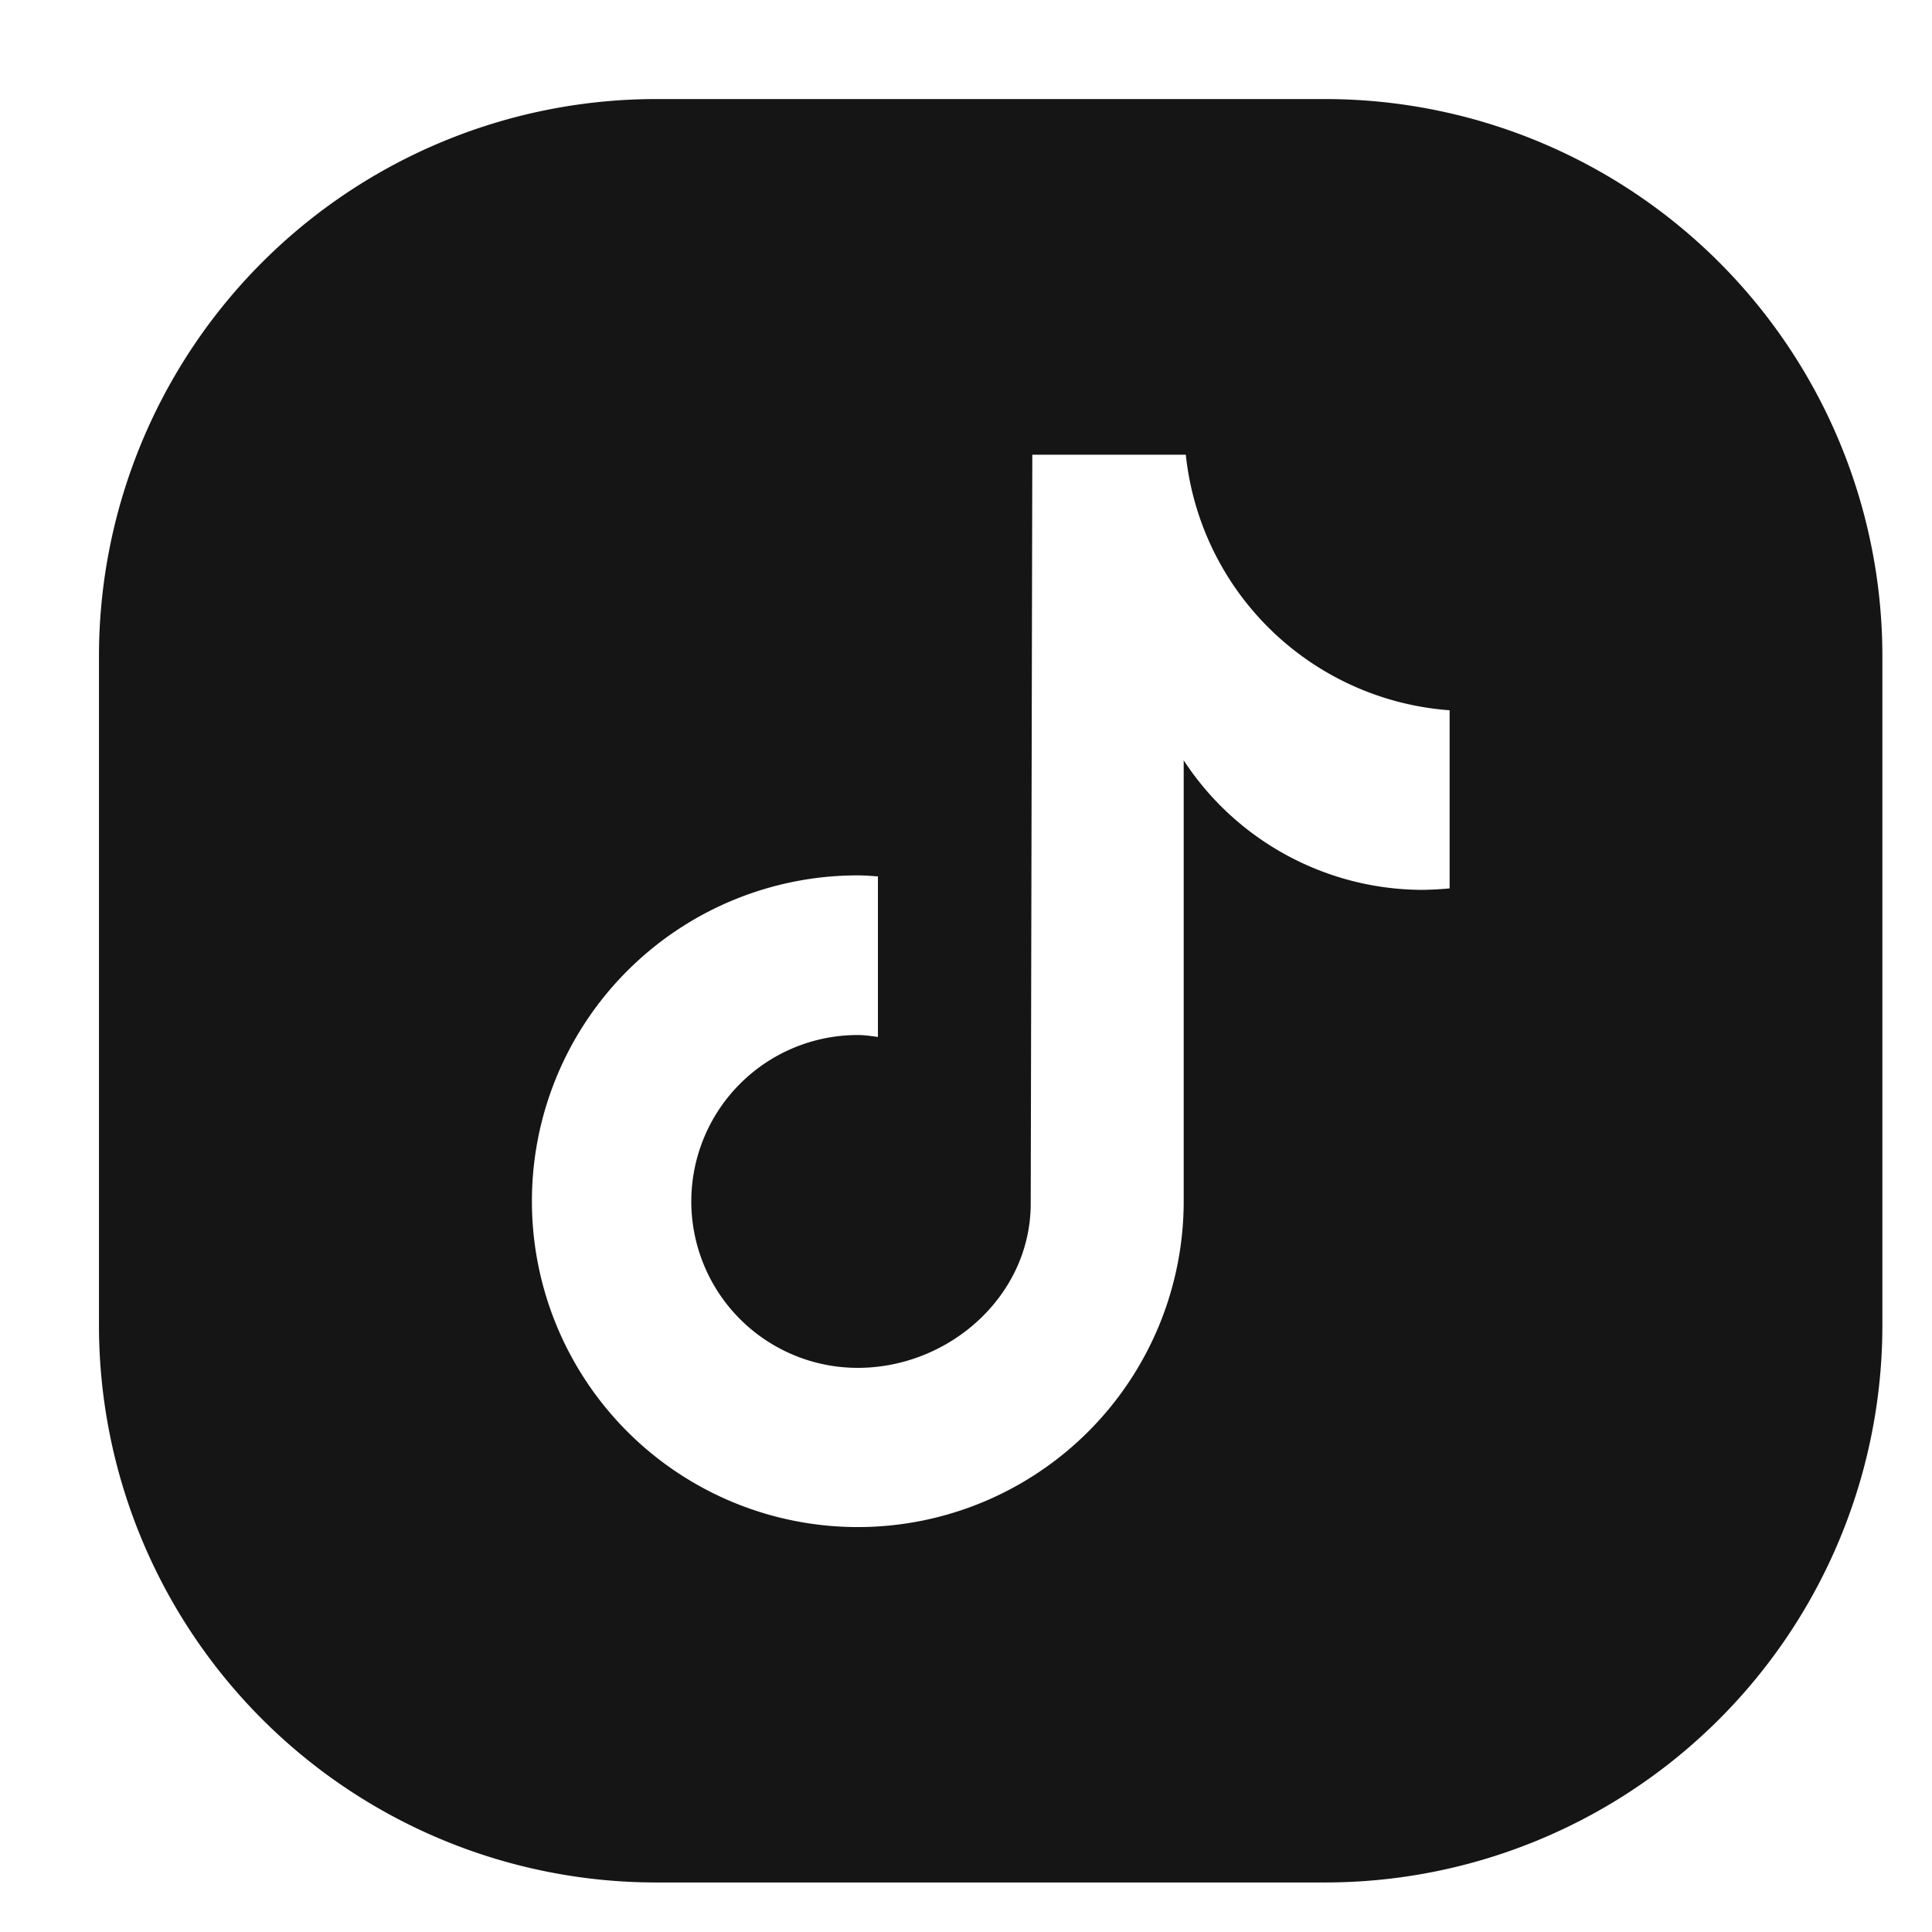
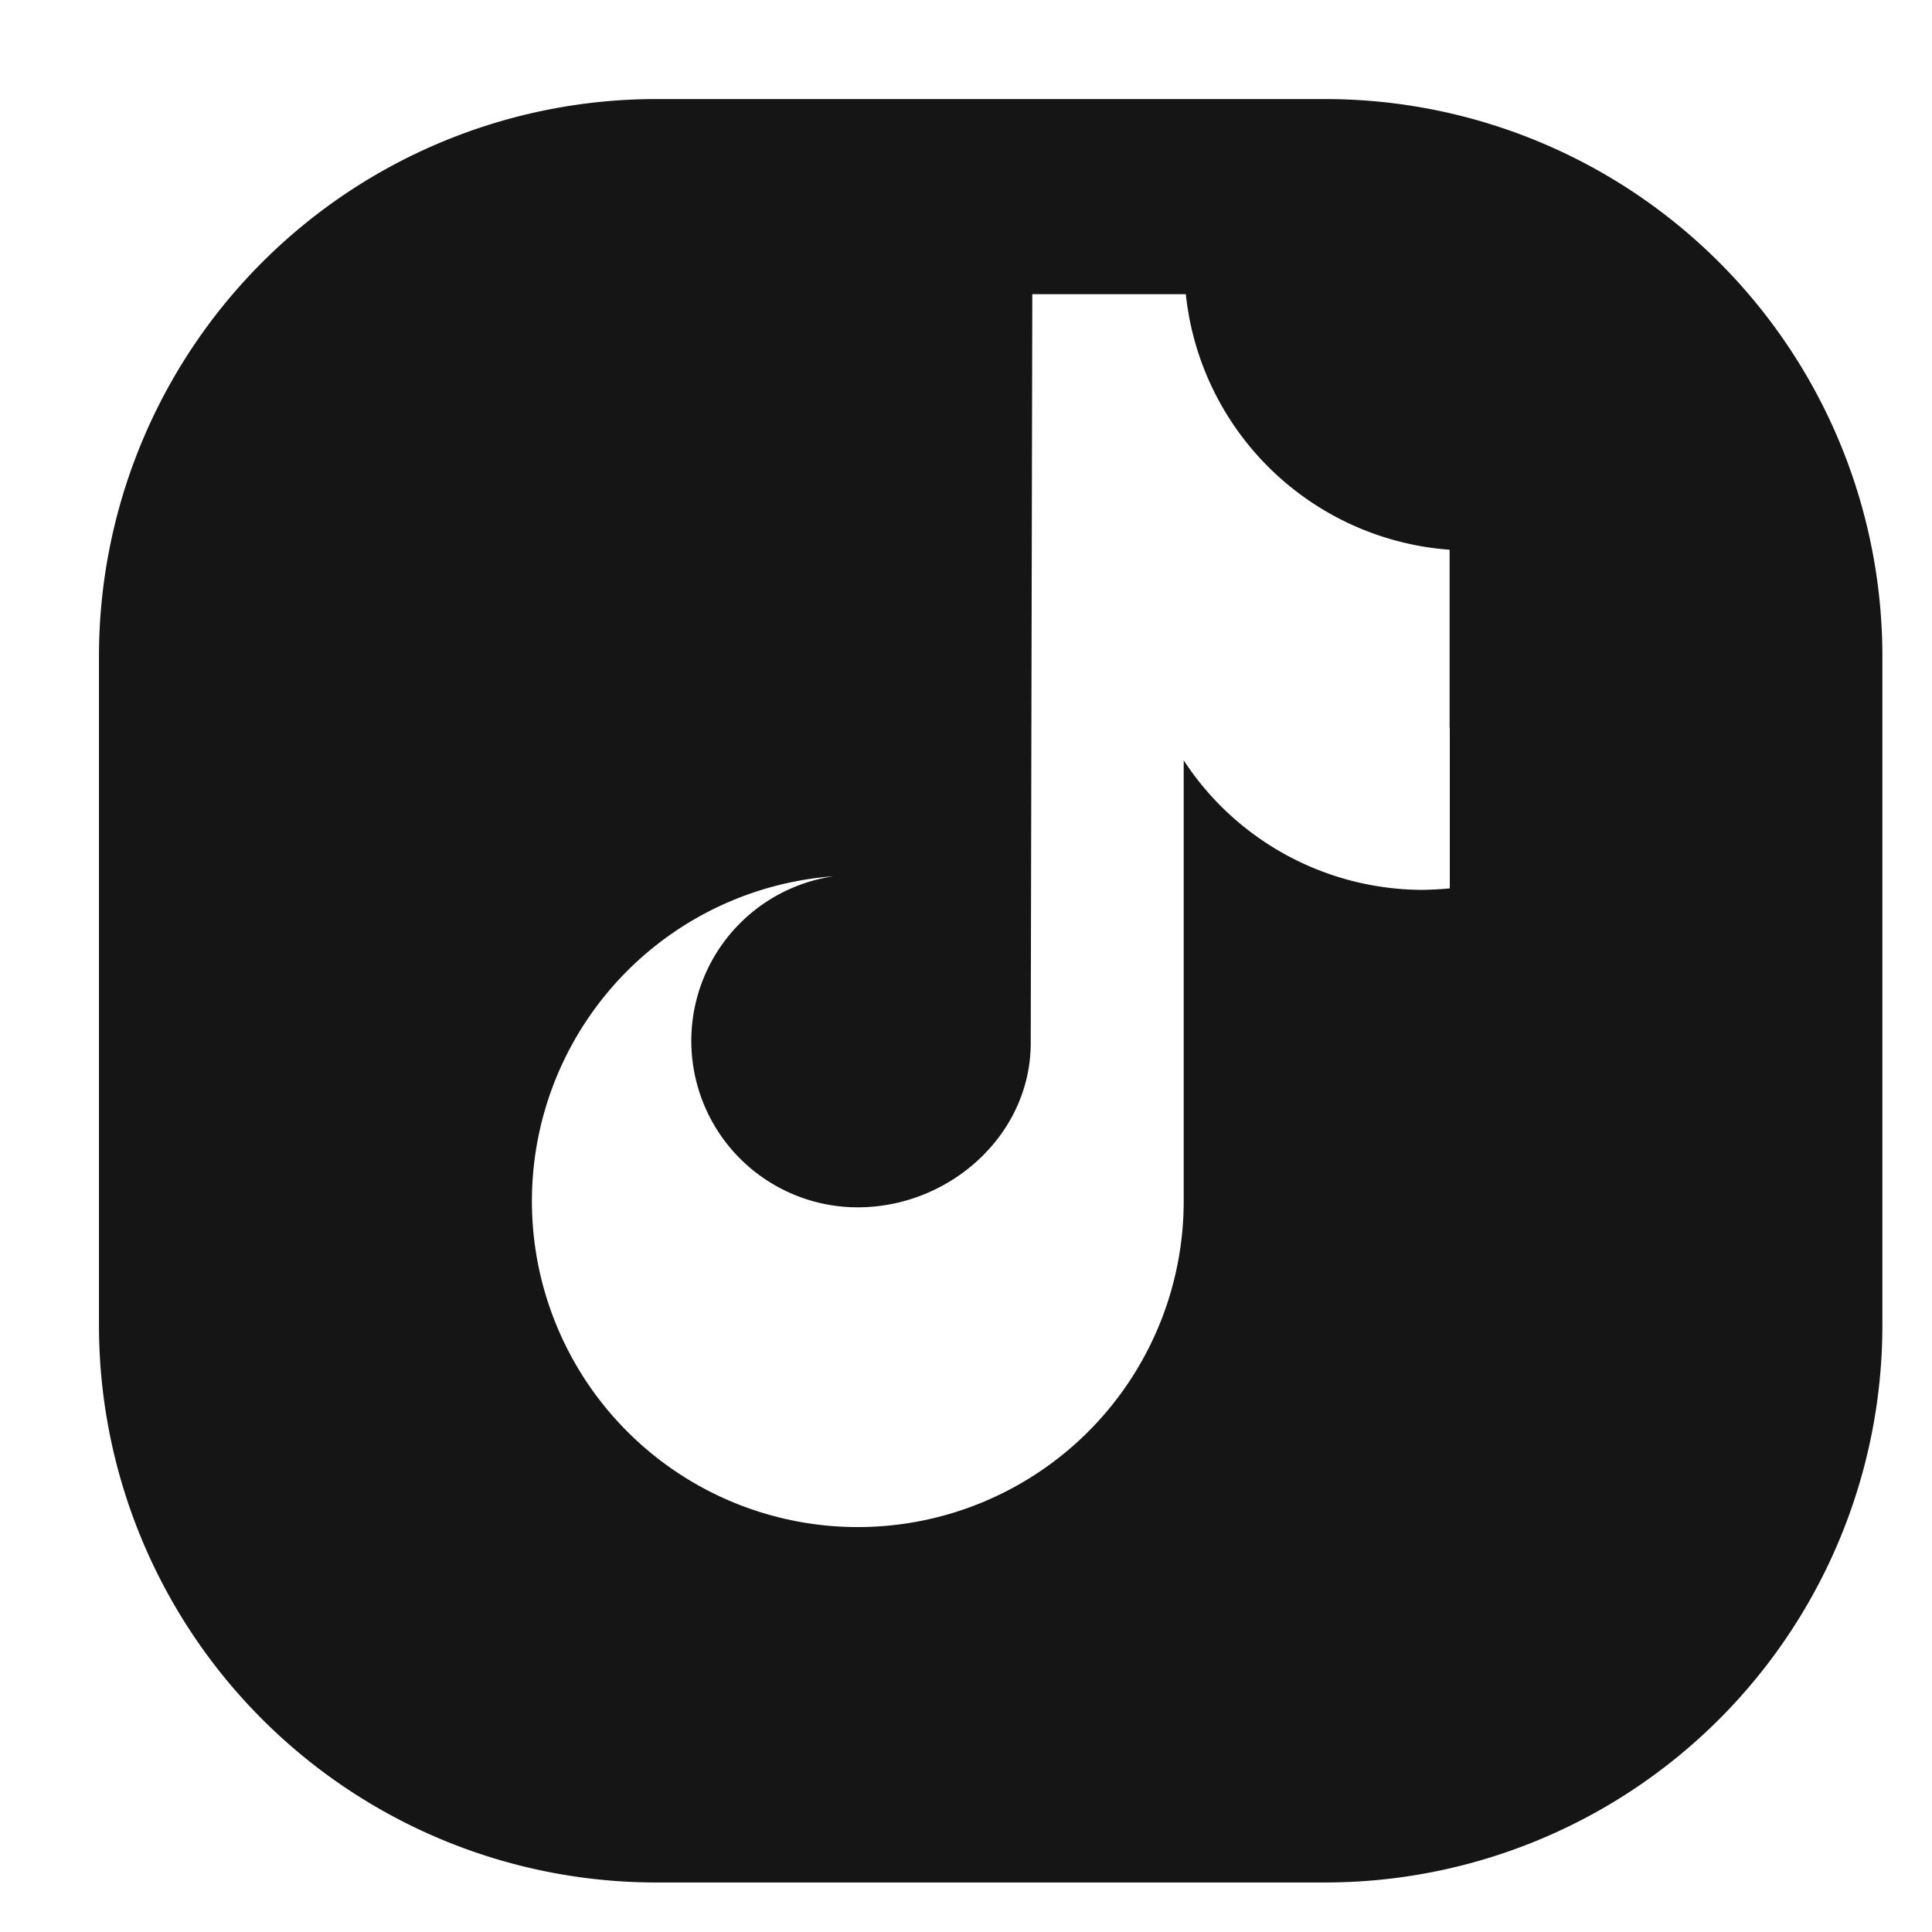
<svg xmlns="http://www.w3.org/2000/svg" width="22" height="22" fill="none">
-   <path fill="#151515" d="M15.09 1.128H7.473a6.346 6.346 0 0 0-6.346 6.346v7.616a6.346 6.346 0 0 0 6.346 6.346h7.615a6.346 6.346 0 0 0 6.347-6.346V7.474a6.346 6.346 0 0 0-6.347-6.346Zm1.419 8.988c-.102.01-.201.015-.303.017-1.1 0-2.126-.555-2.727-1.475v5.02a3.71 3.71 0 0 1-7.422 0 3.71 3.71 0 0 1 3.71-3.71c.077 0 .152.006.23.012v1.828c-.076-.01-.151-.022-.23-.022a1.895 1.895 0 0 0 0 3.79c1.046 0 1.97-.825 1.97-1.871l.018-8.527h1.748a3.26 3.26 0 0 0 3.004 2.91v2.028h.002Z" />
+   <path fill="#151515" d="M15.09 1.128H7.473a6.346 6.346 0 0 0-6.346 6.346v7.616a6.346 6.346 0 0 0 6.346 6.346h7.615a6.346 6.346 0 0 0 6.347-6.346V7.474a6.346 6.346 0 0 0-6.347-6.346Zm1.419 8.988c-.102.01-.201.015-.303.017-1.1 0-2.126-.555-2.727-1.475v5.02a3.71 3.71 0 0 1-7.422 0 3.71 3.71 0 0 1 3.71-3.71c.077 0 .152.006.23.012c-.076-.01-.151-.022-.23-.022a1.895 1.895 0 0 0 0 3.79c1.046 0 1.97-.825 1.97-1.871l.018-8.527h1.748a3.26 3.26 0 0 0 3.004 2.91v2.028h.002Z" />
</svg>